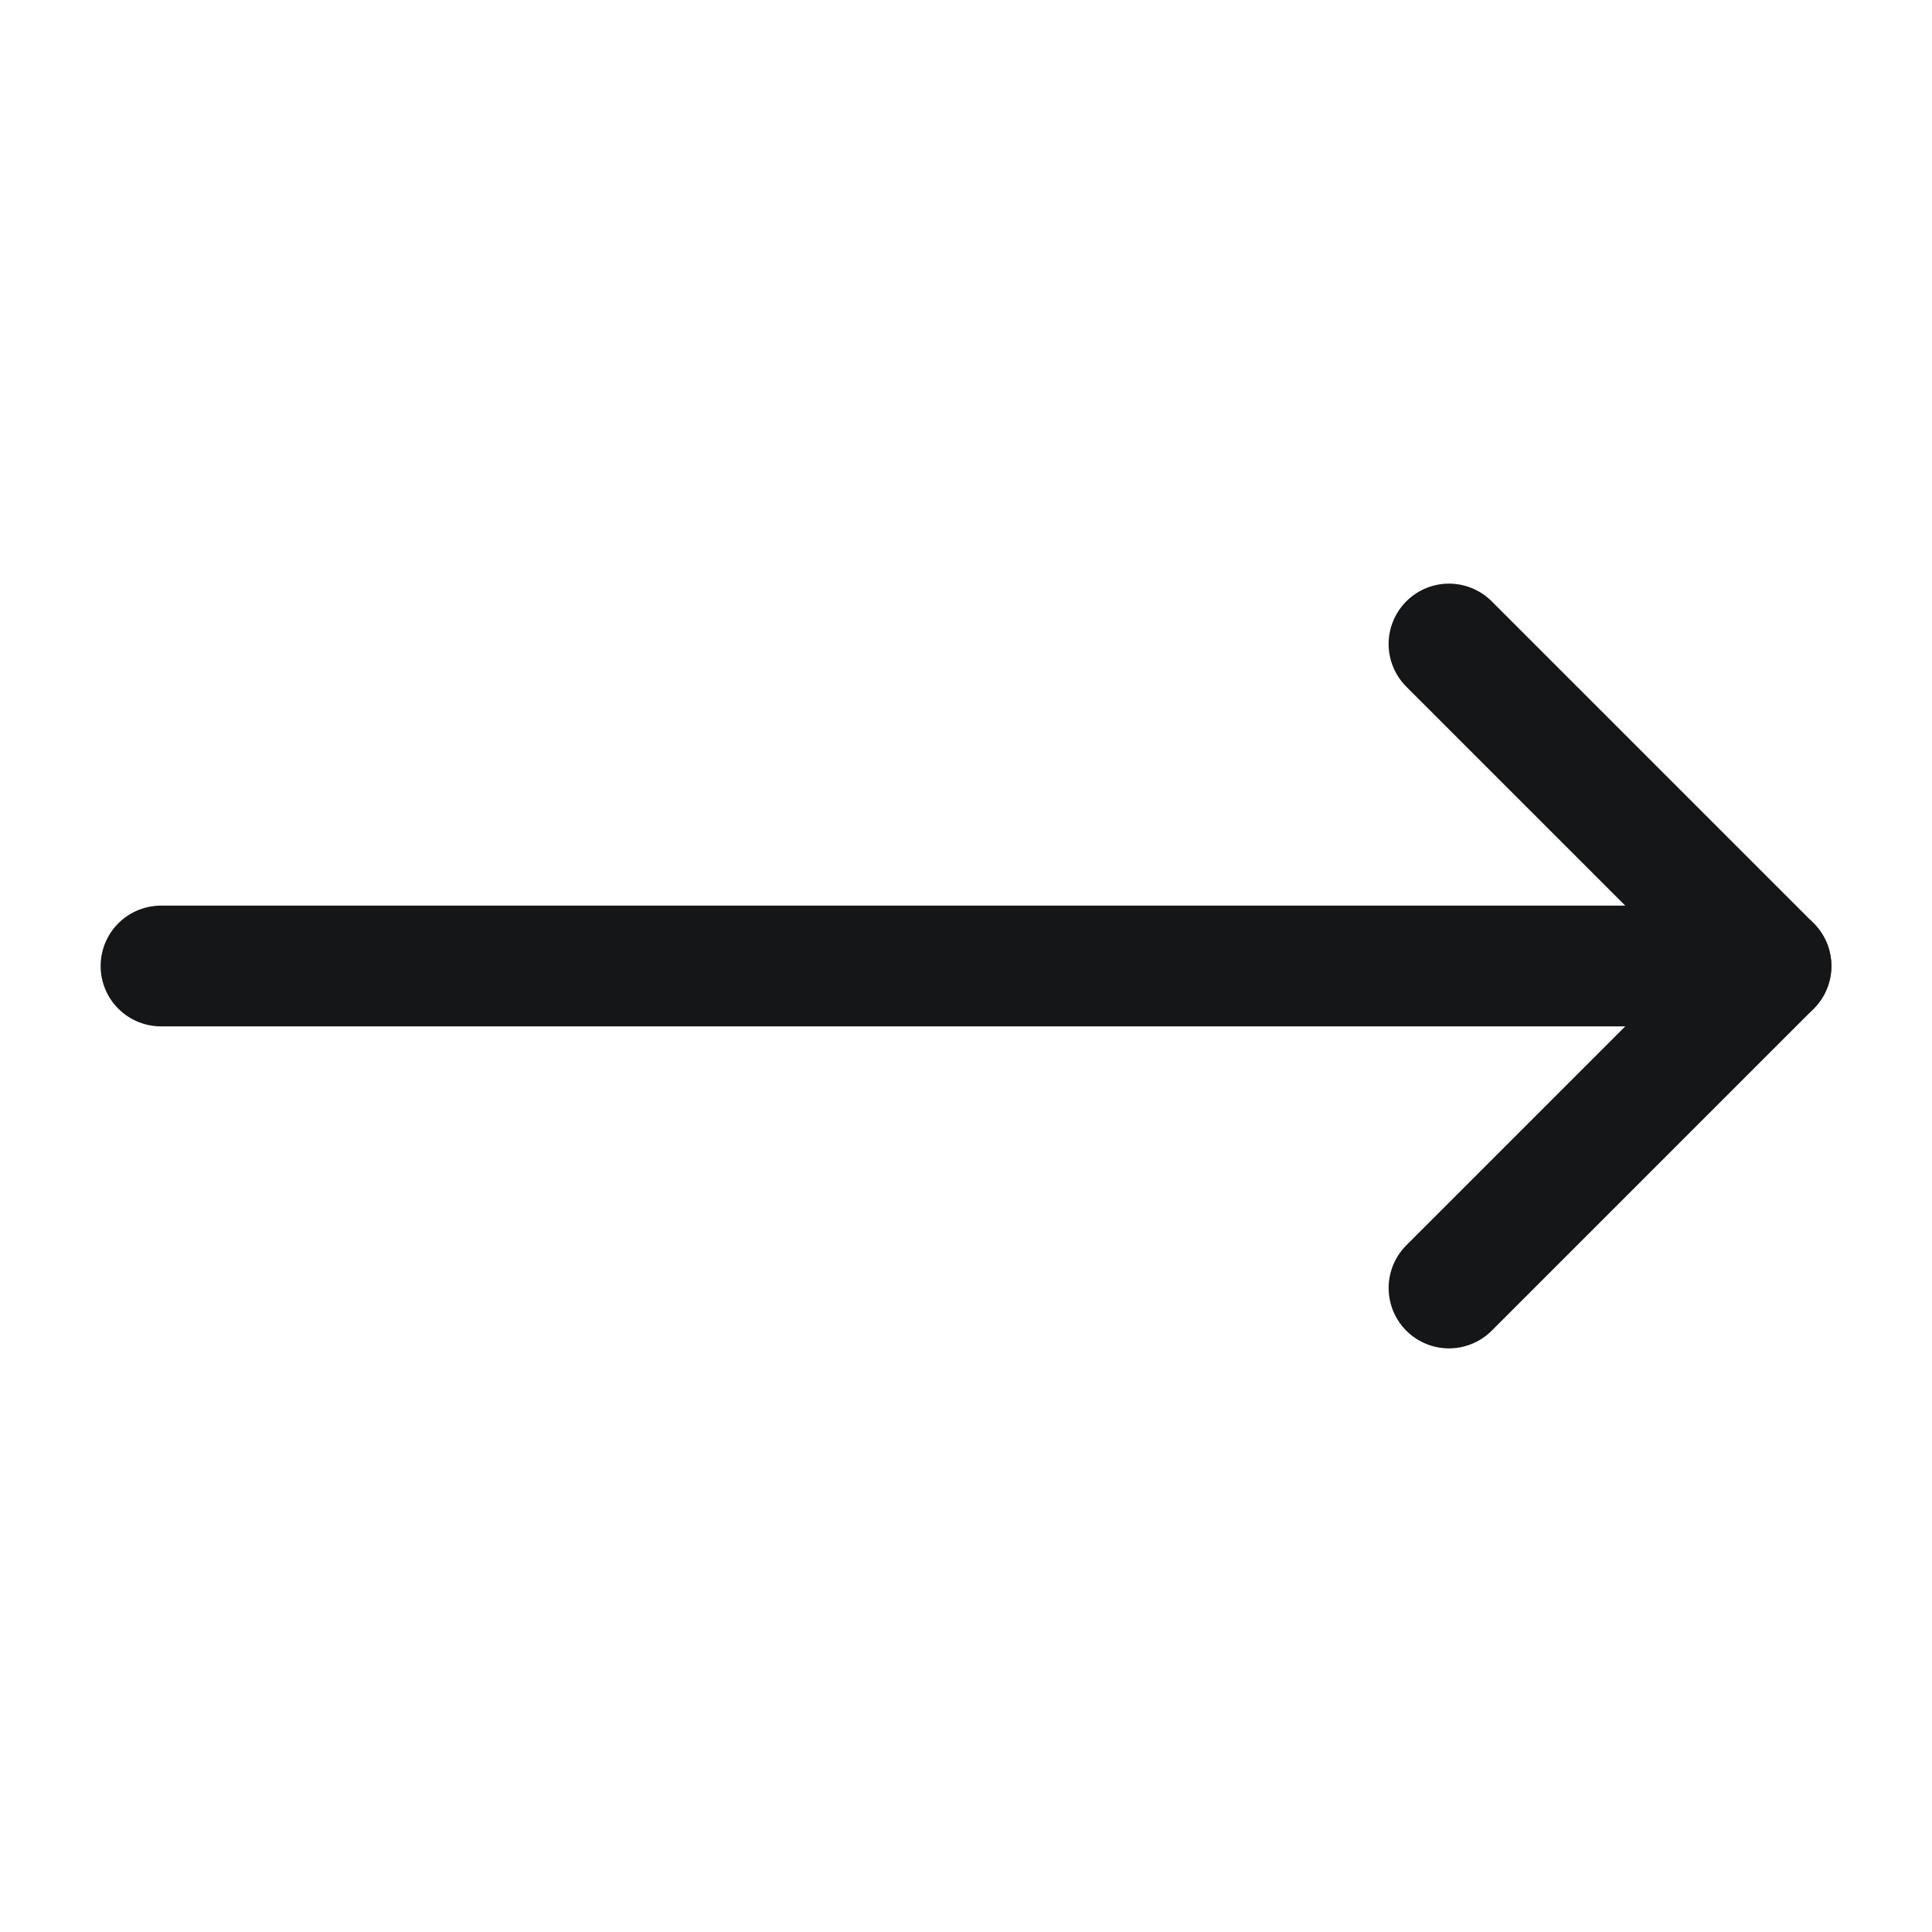
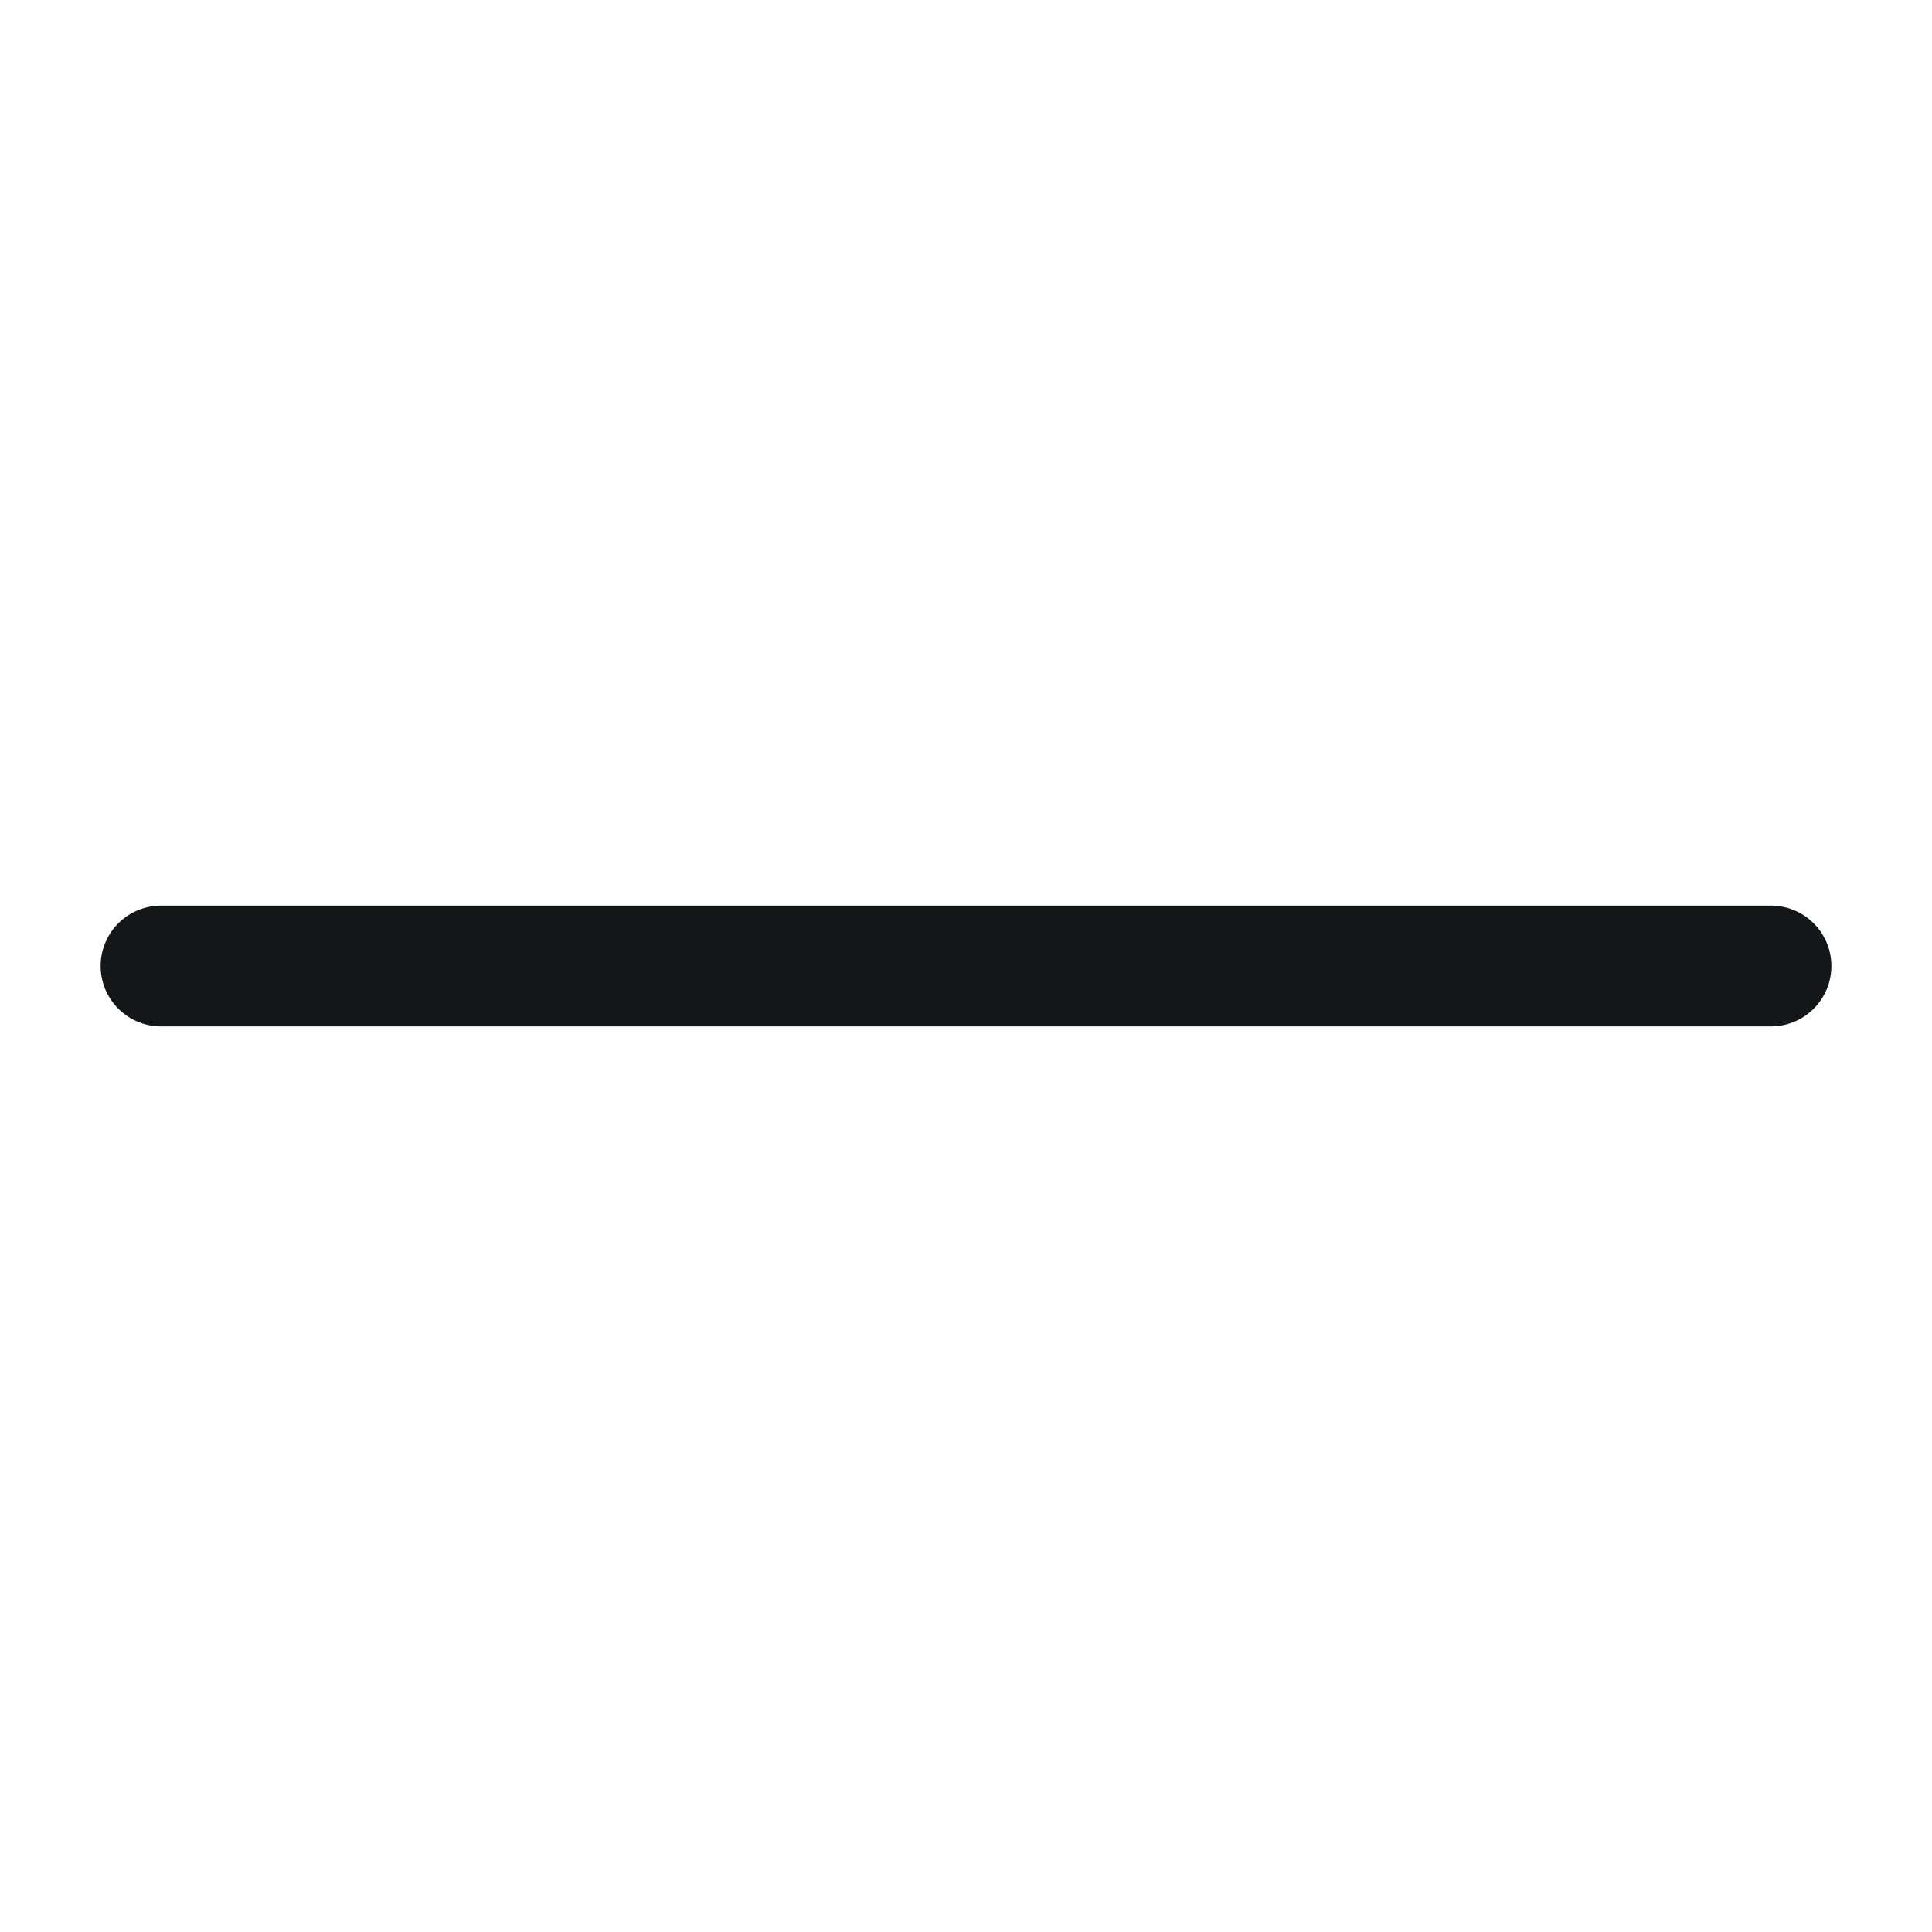
<svg xmlns="http://www.w3.org/2000/svg" width="24" height="24" viewBox="0 0 24 24" fill="none">
-   <path d="M18 8L22 12L18 16" stroke="#151617" stroke-width="1.5" stroke-linecap="round" stroke-linejoin="round" />
  <path d="M2 12H22" stroke="#151617" stroke-width="1.5" stroke-linecap="round" stroke-linejoin="round" />
</svg>